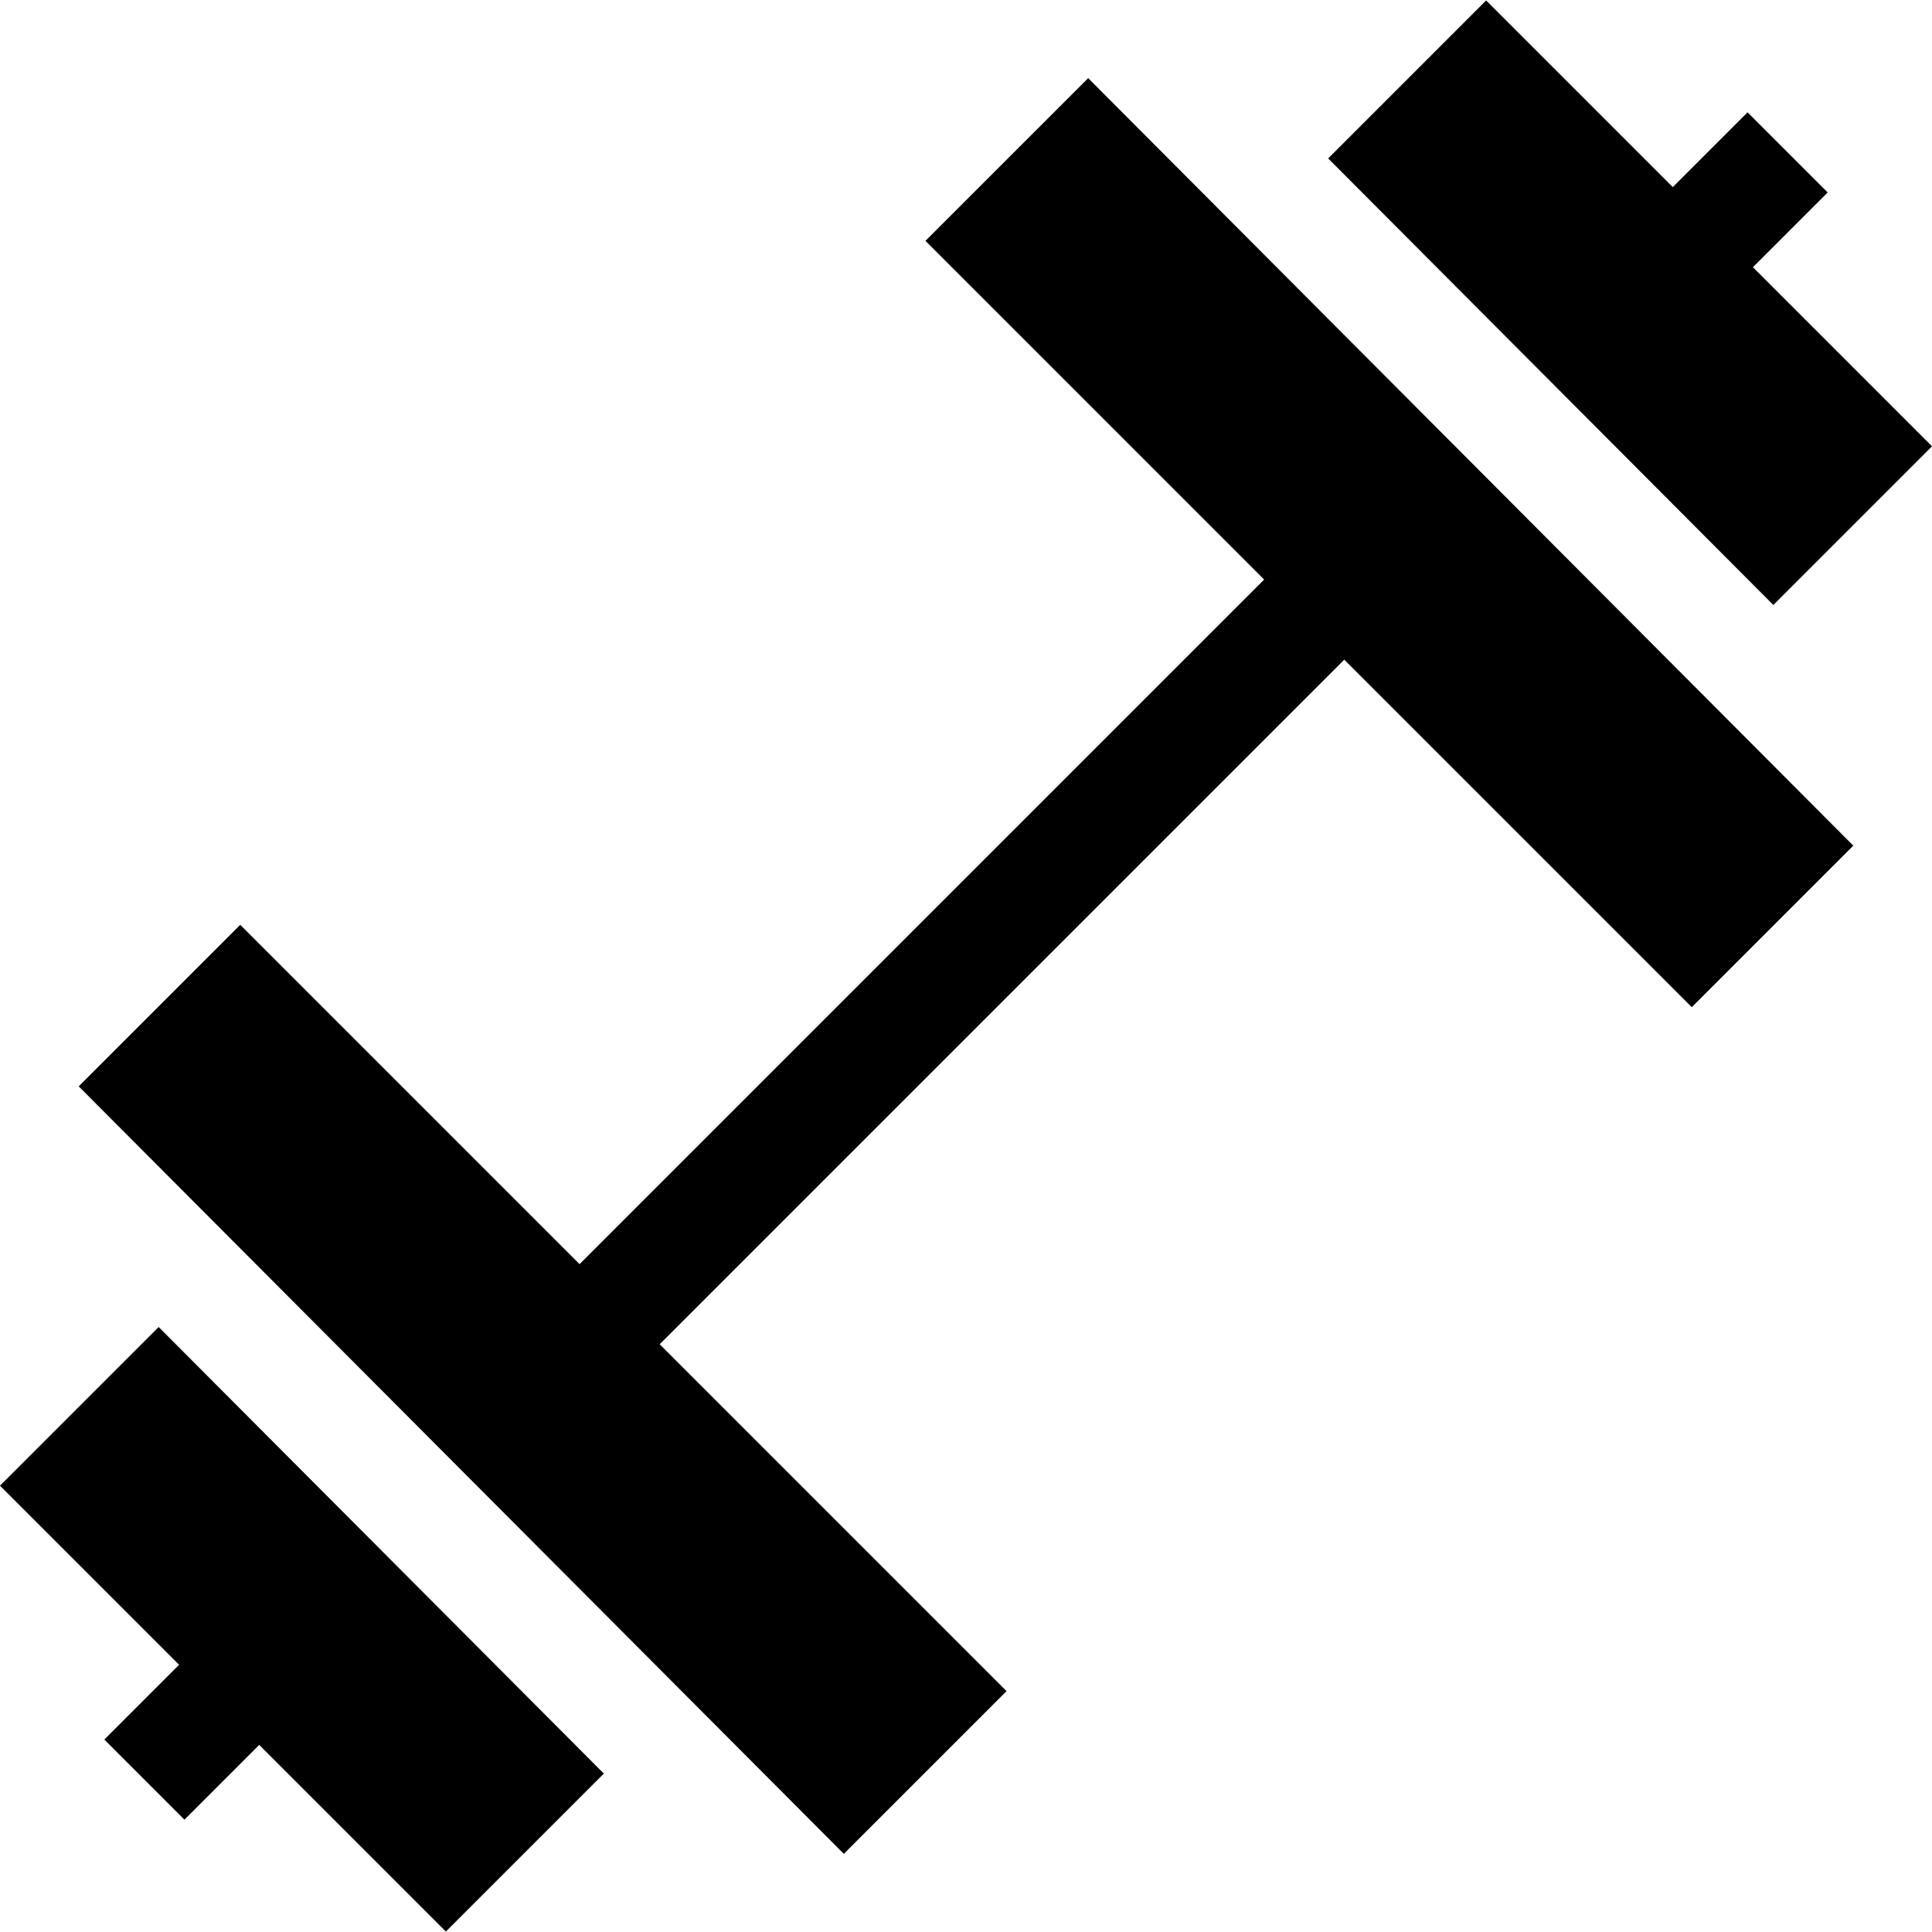
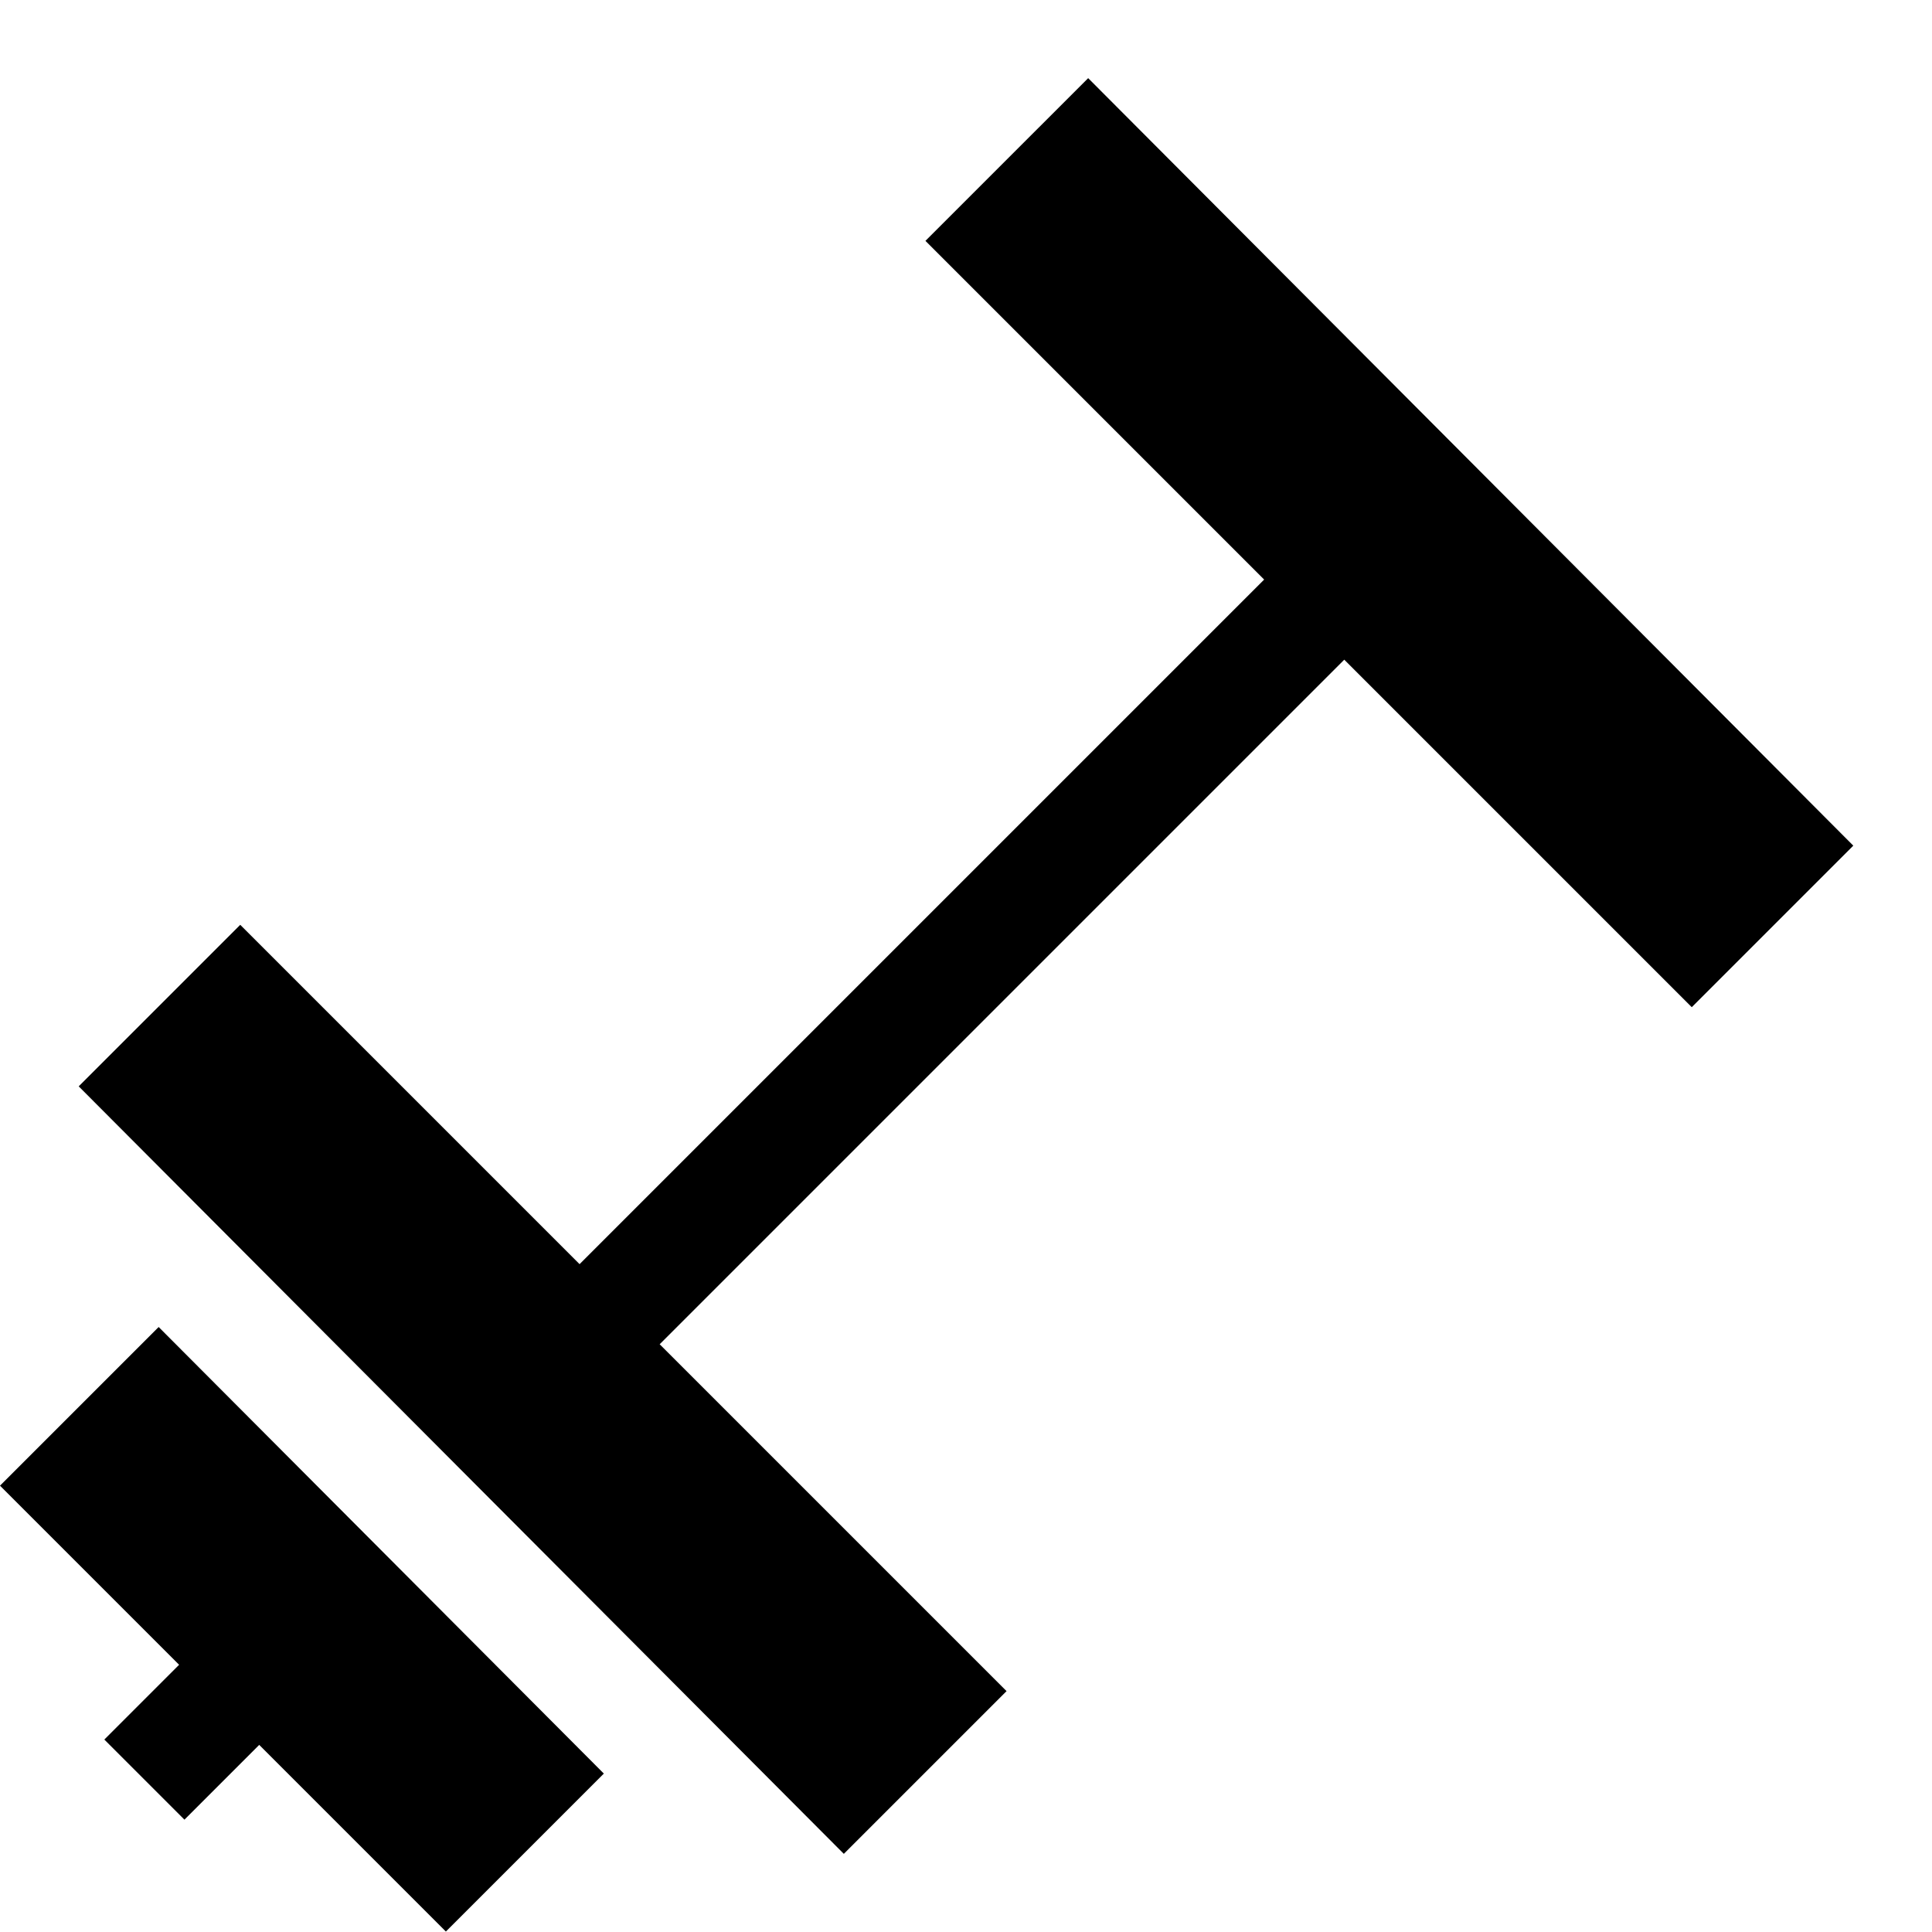
<svg xmlns="http://www.w3.org/2000/svg" version="1.1" id="Capa_1" x="0px" y="0px" viewBox="0 0 512 512" style="enable-background:new 0 0 512 512;" xml:space="preserve">
  <g>
    <g>
      <polygon points="42.047,351.673 0,393.721 47.464,441.185 27.649,461.001 48.878,482.23 68.694,462.414 118.16,511.88     160.023,470.017   " />
    </g>
  </g>
  <g>
    <g>
      <polygon points="288.377,20.708 245.253,63.831 335.012,153.591 153.591,335.012 63.665,245.086 20.859,287.893 223.623,491.292     266.747,448.169 174.82,356.241 356.241,174.82 448.335,266.914 491.141,224.107   " />
    </g>
  </g>
  <g>
    <g>
-       <polygon points="464.536,70.815 484.351,50.999 463.122,29.77 443.306,49.586 393.84,0.12 351.977,41.983 469.953,160.327     512,118.279   " />
-     </g>
+       </g>
  </g>
  <g>
</g>
  <g>
</g>
  <g>
</g>
  <g>
</g>
  <g>
</g>
  <g>
</g>
  <g>
</g>
  <g>
</g>
  <g>
</g>
  <g>
</g>
  <g>
</g>
  <g>
</g>
  <g>
</g>
  <g>
</g>
  <g>
</g>
</svg>